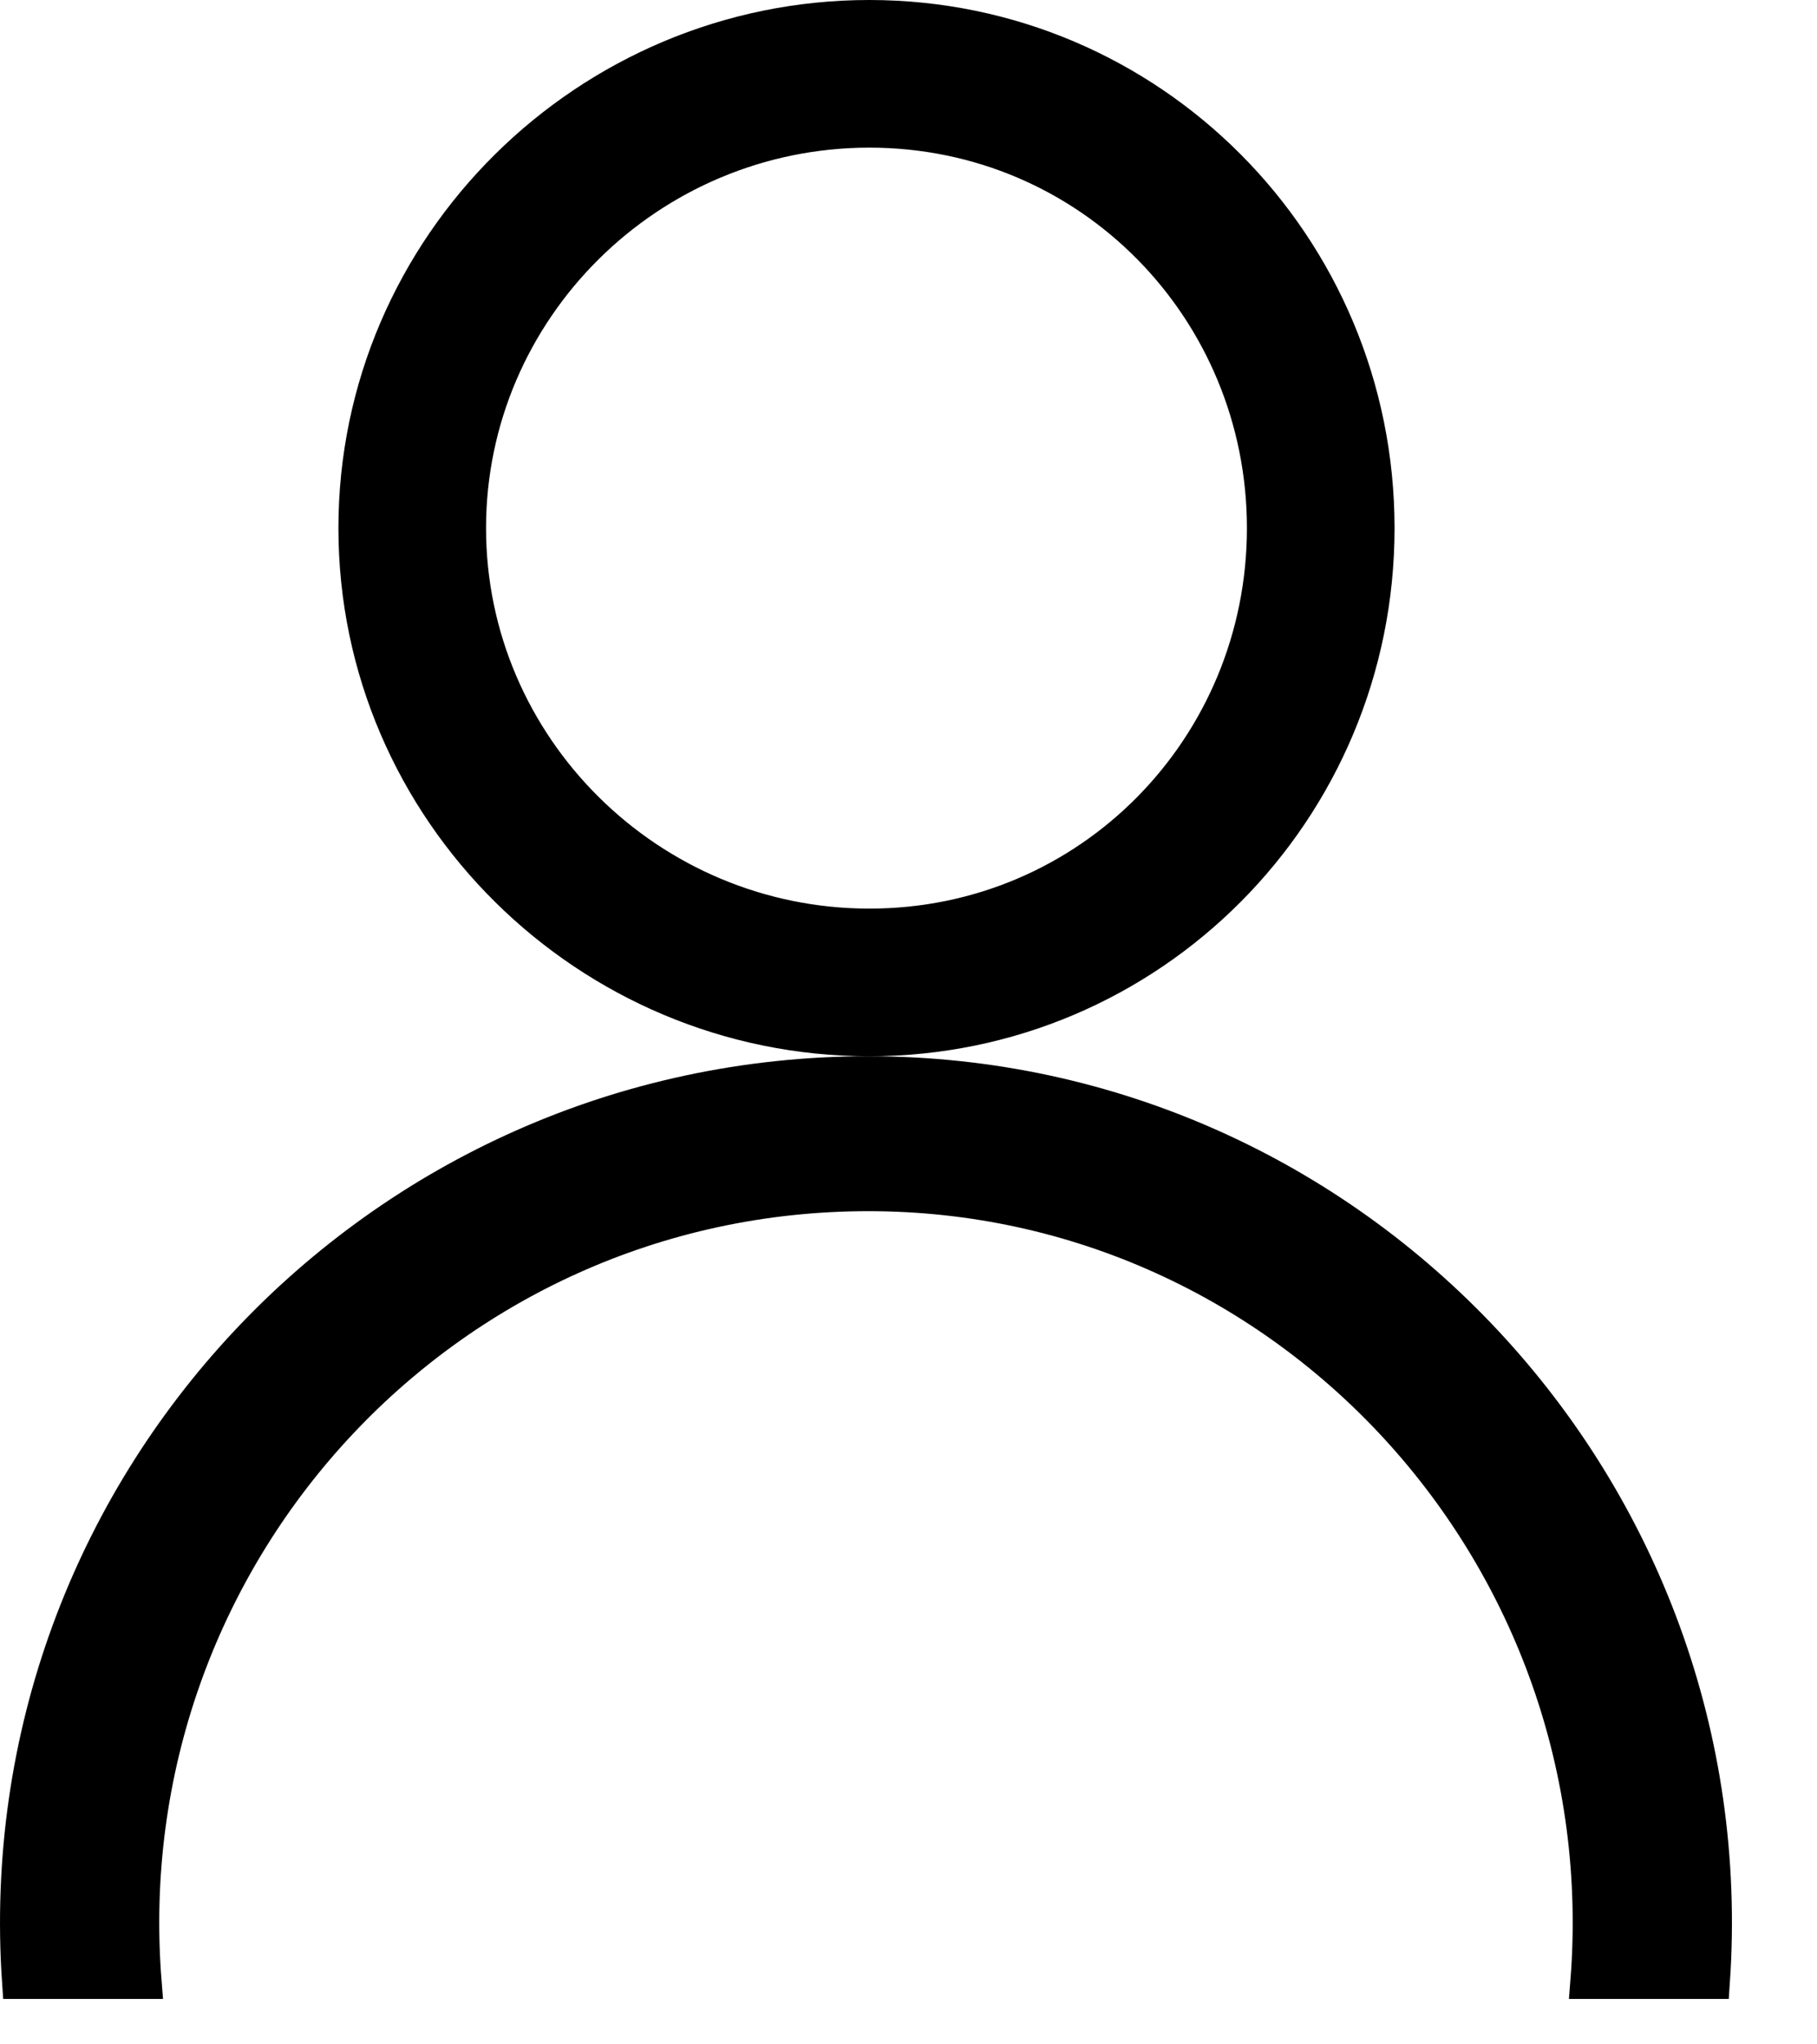
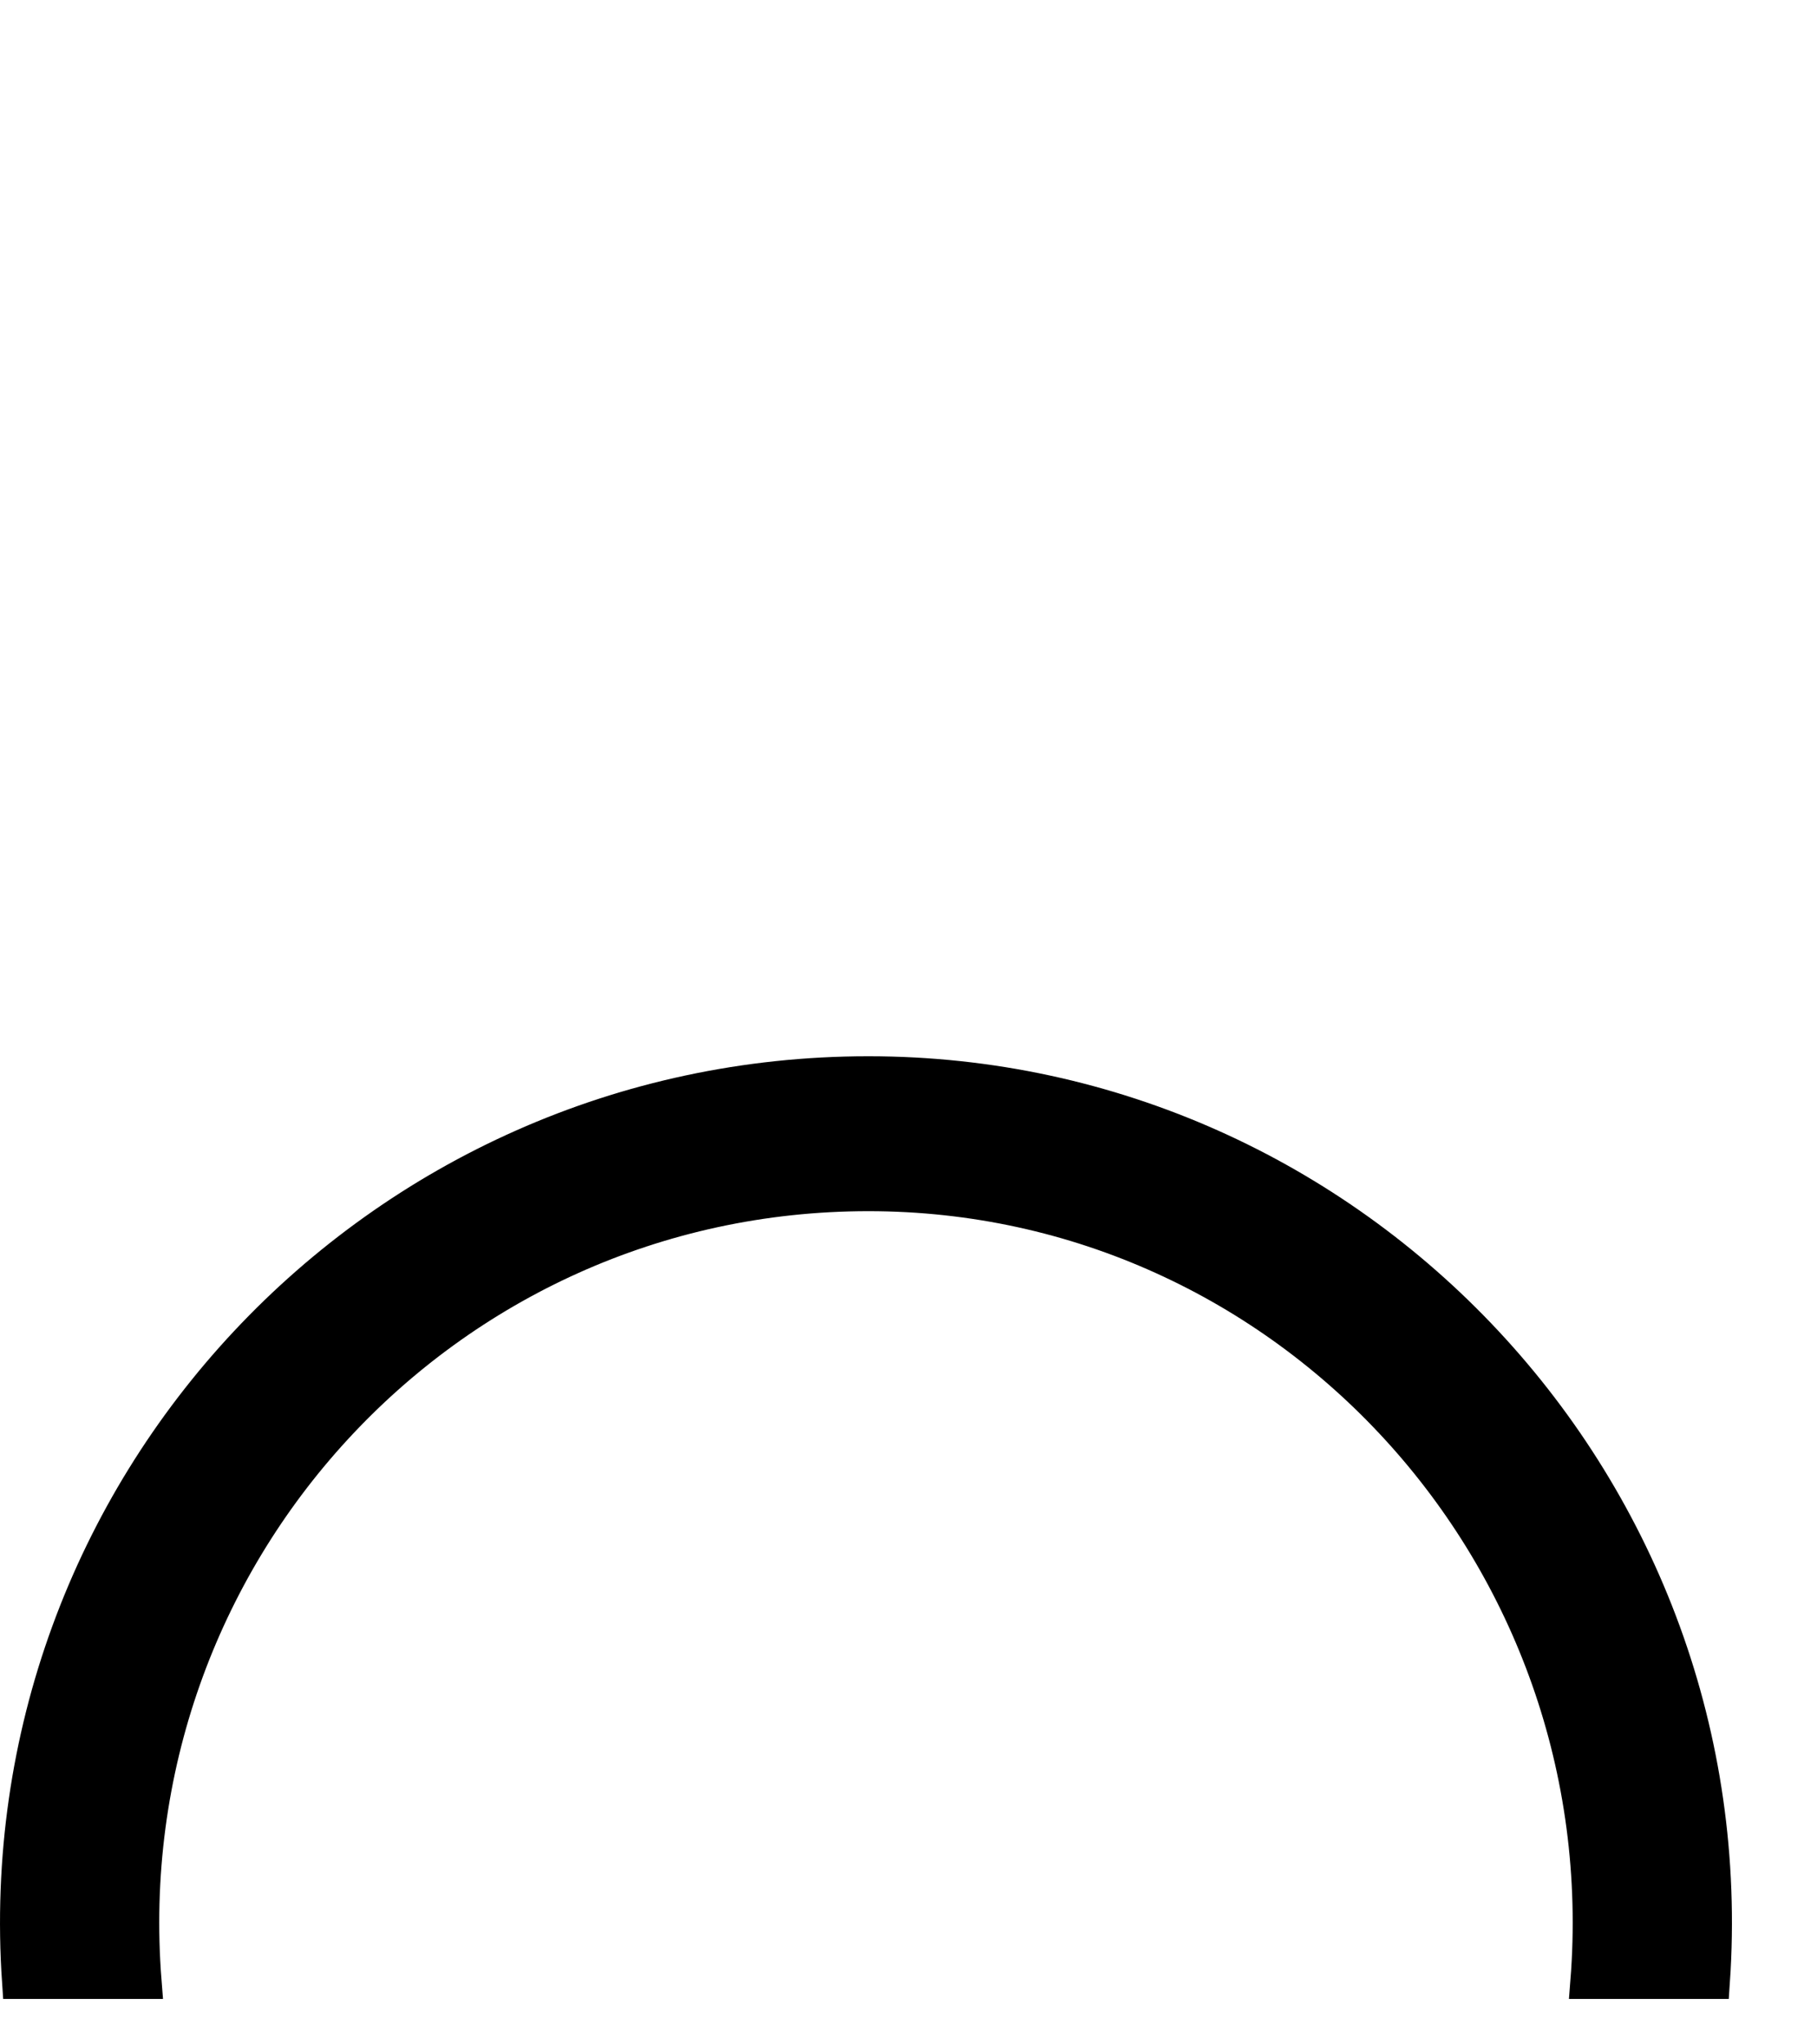
<svg xmlns="http://www.w3.org/2000/svg" viewBox="0 0 16 18">
  <g stroke="#000" stroke-width=".3">
-     <path d="M12.13 4.65c0-2.489-2-4.5-4.476-4.5-2.476 0-4.524 2.011-4.524 4.5s2.048 4.5 4.524 4.5c2.476 0 4.476-2.011 4.476-4.5zm-8 0c0-1.927 1.584-3.5 3.526-3.5 1.942 0 3.474 1.573 3.474 3.5s-1.533 3.5-3.474 3.5S4.13 6.577 4.13 4.65z" fill-rule="evenodd" />
    <path d="M7.647 9.45c4.292 0 7.734 3.66 7.436 8H13.978c.297-3.745-2.635-6.936-6.331-6.936-3.739 0-6.671 3.192-6.374 6.936H.168c-.297-4.34 3.144-8 7.479-8z" />
  </g>
</svg>